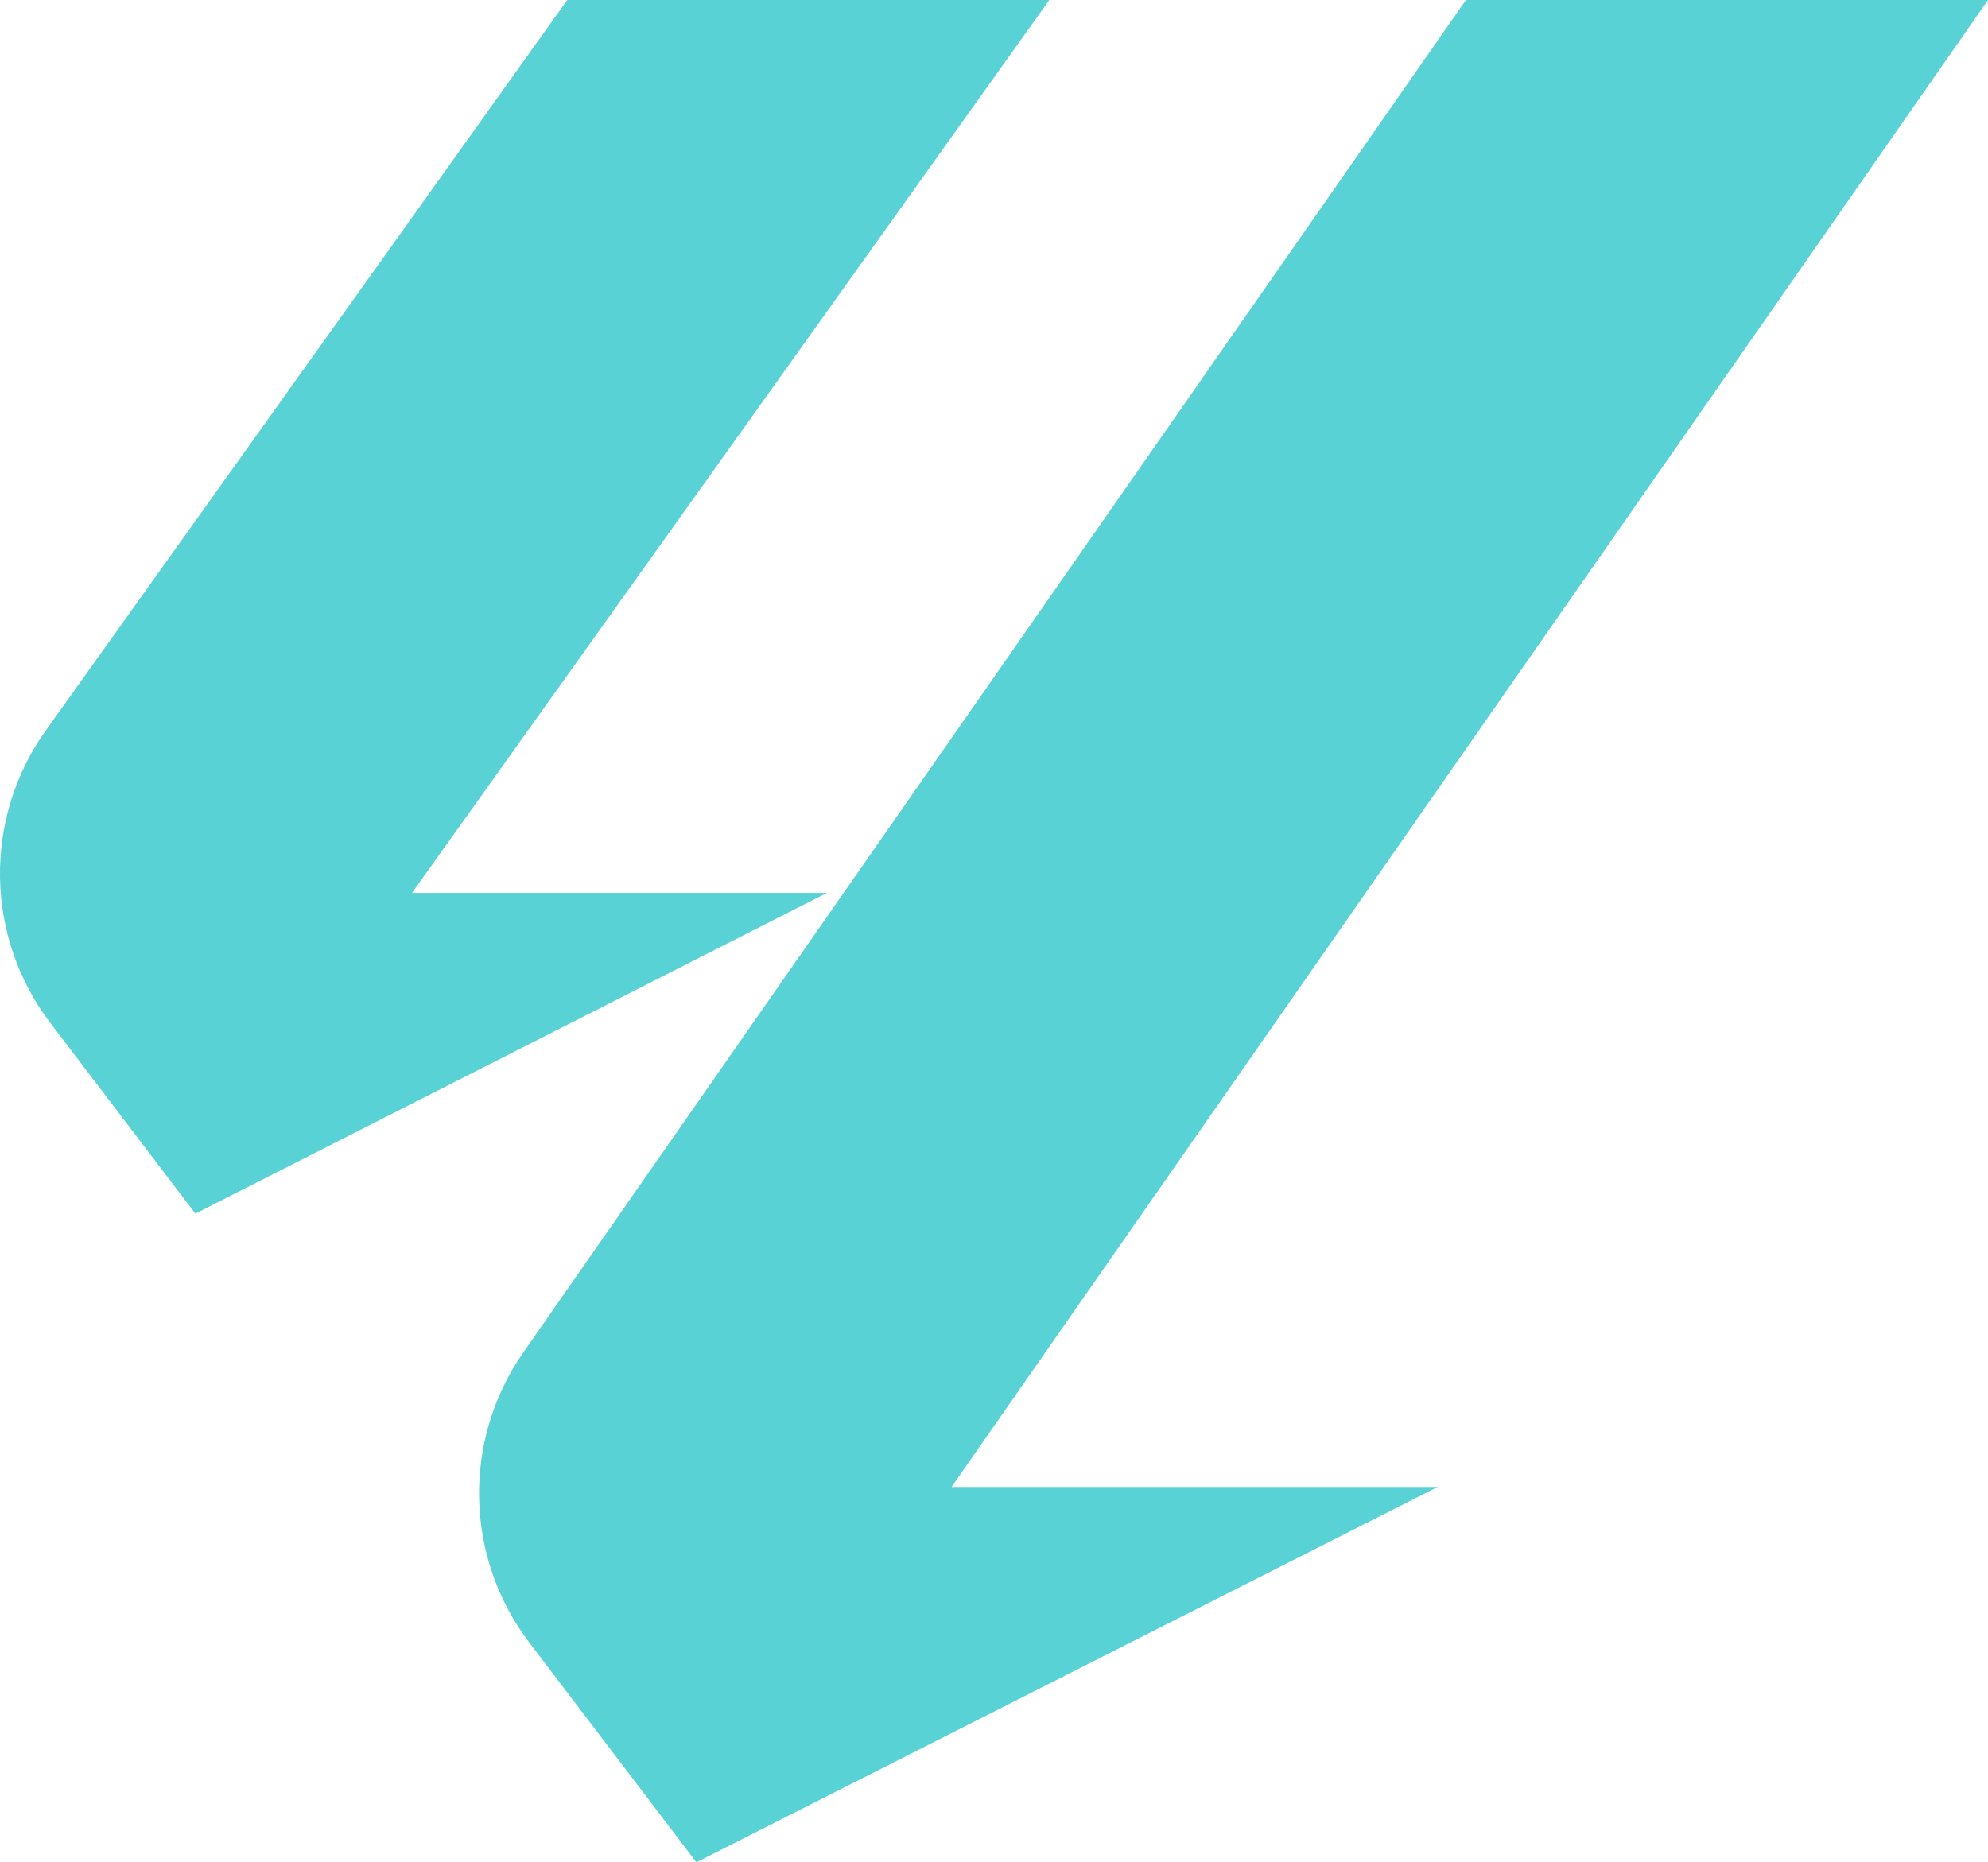
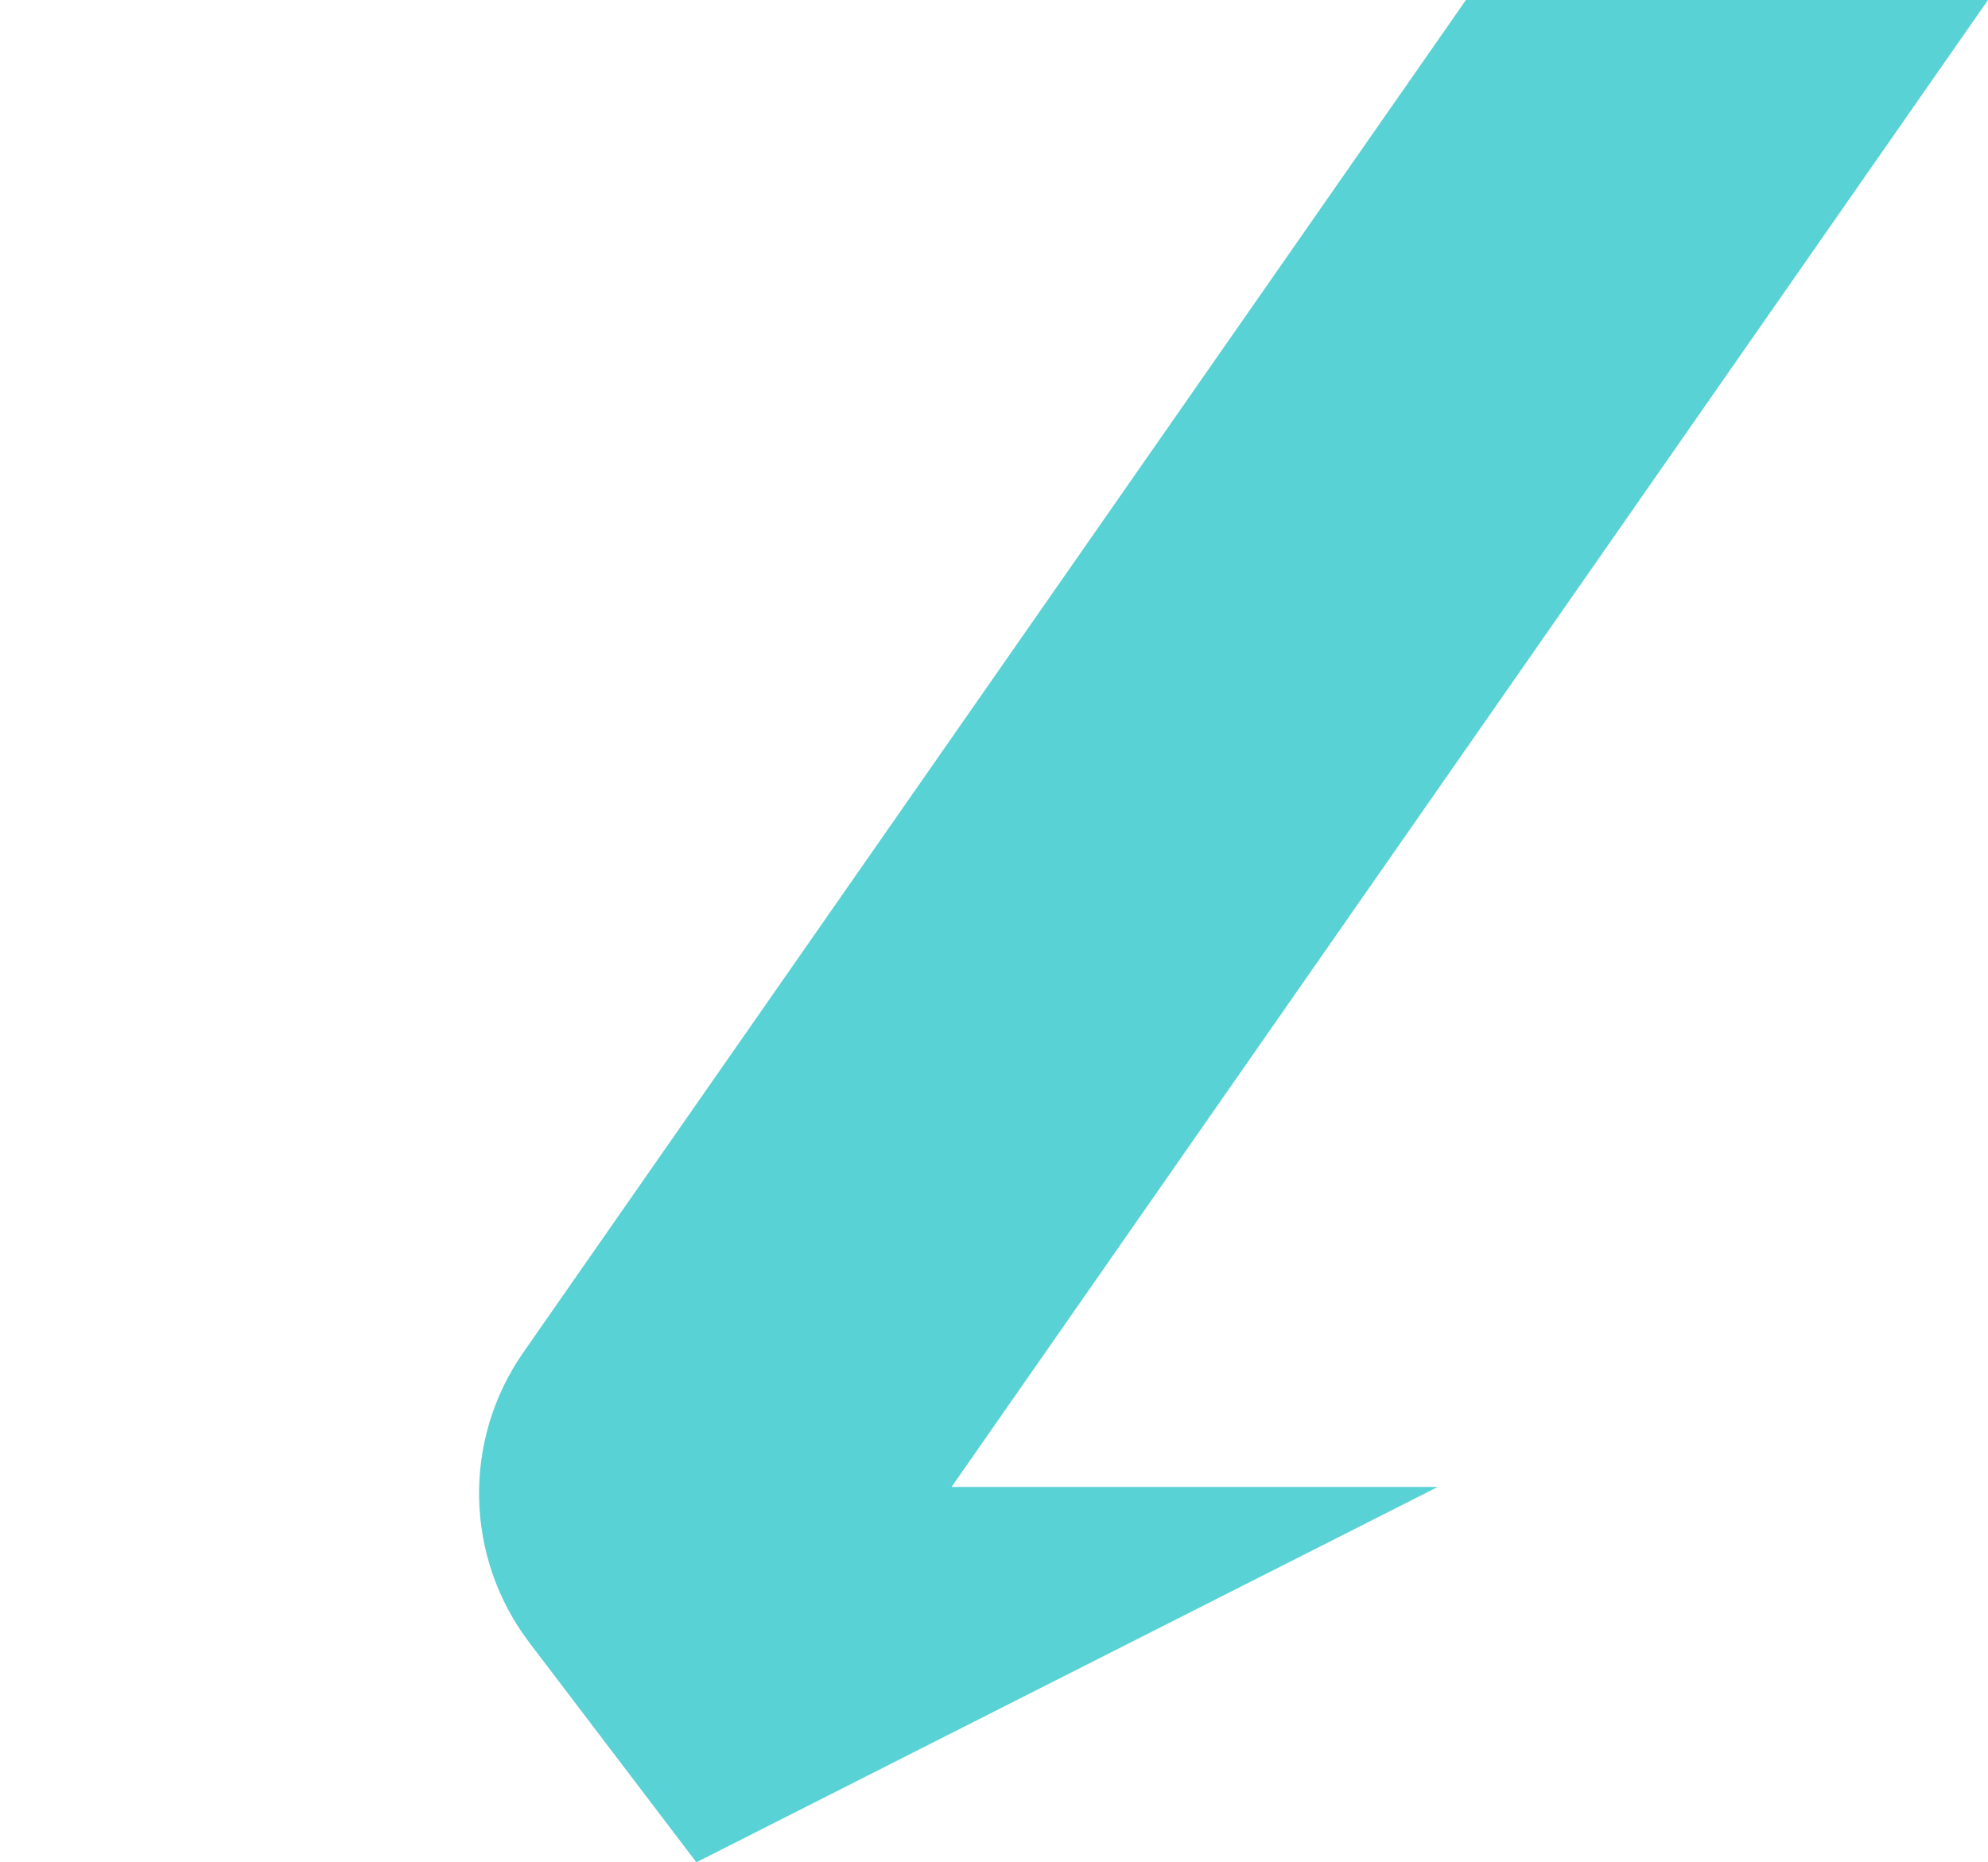
<svg xmlns="http://www.w3.org/2000/svg" version="1.1" id="katman_1" x="0px" y="0px" viewBox="64.24 209.92 216.17 202.54" style="enable-background:new 0 0 841.89 595.28;" xml:space="preserve">
  <style type="text/css">
	.st0{fill:#58d2d5;}
</style>
-   <path class="st0" d="M109.04,307.03h45.12l-68.67,34.88L84.79,341l-15.08-19.83c-7.11-9.36-7.31-22.25-0.48-31.82l56.69-79.43h52.42  L109.04,307.03z" />
  <path class="st0" d="M167.71,371.64h52.86l-80.61,40.82l-0.37-0.49l-17.79-23.4c-7.04-9.27-7.31-22.02-0.65-31.57l102.49-147.08  h56.77L167.71,371.64z" />
-   <line class="st0" x1="154.5" y1="306.86" x2="154.16" y2="307.03" />
-   <line class="st0" x1="154.53" y1="307.03" x2="154.16" y2="307.03" />
</svg>